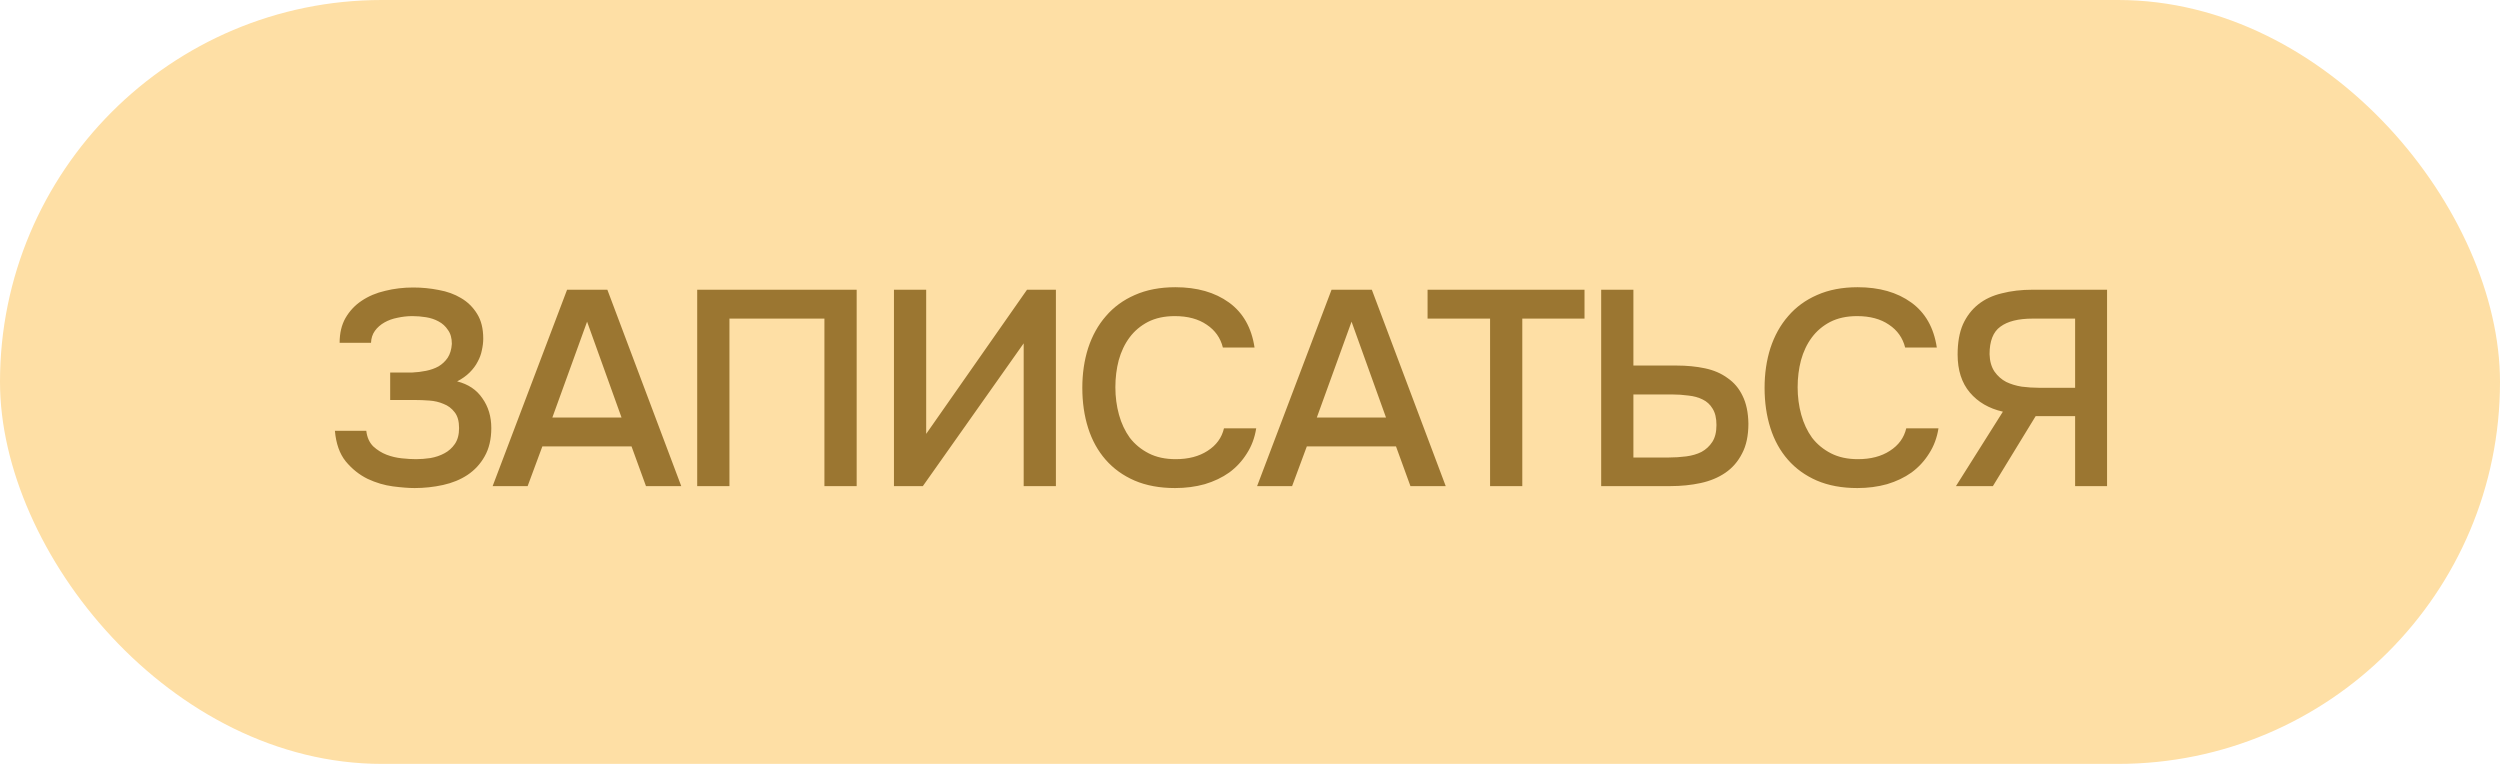
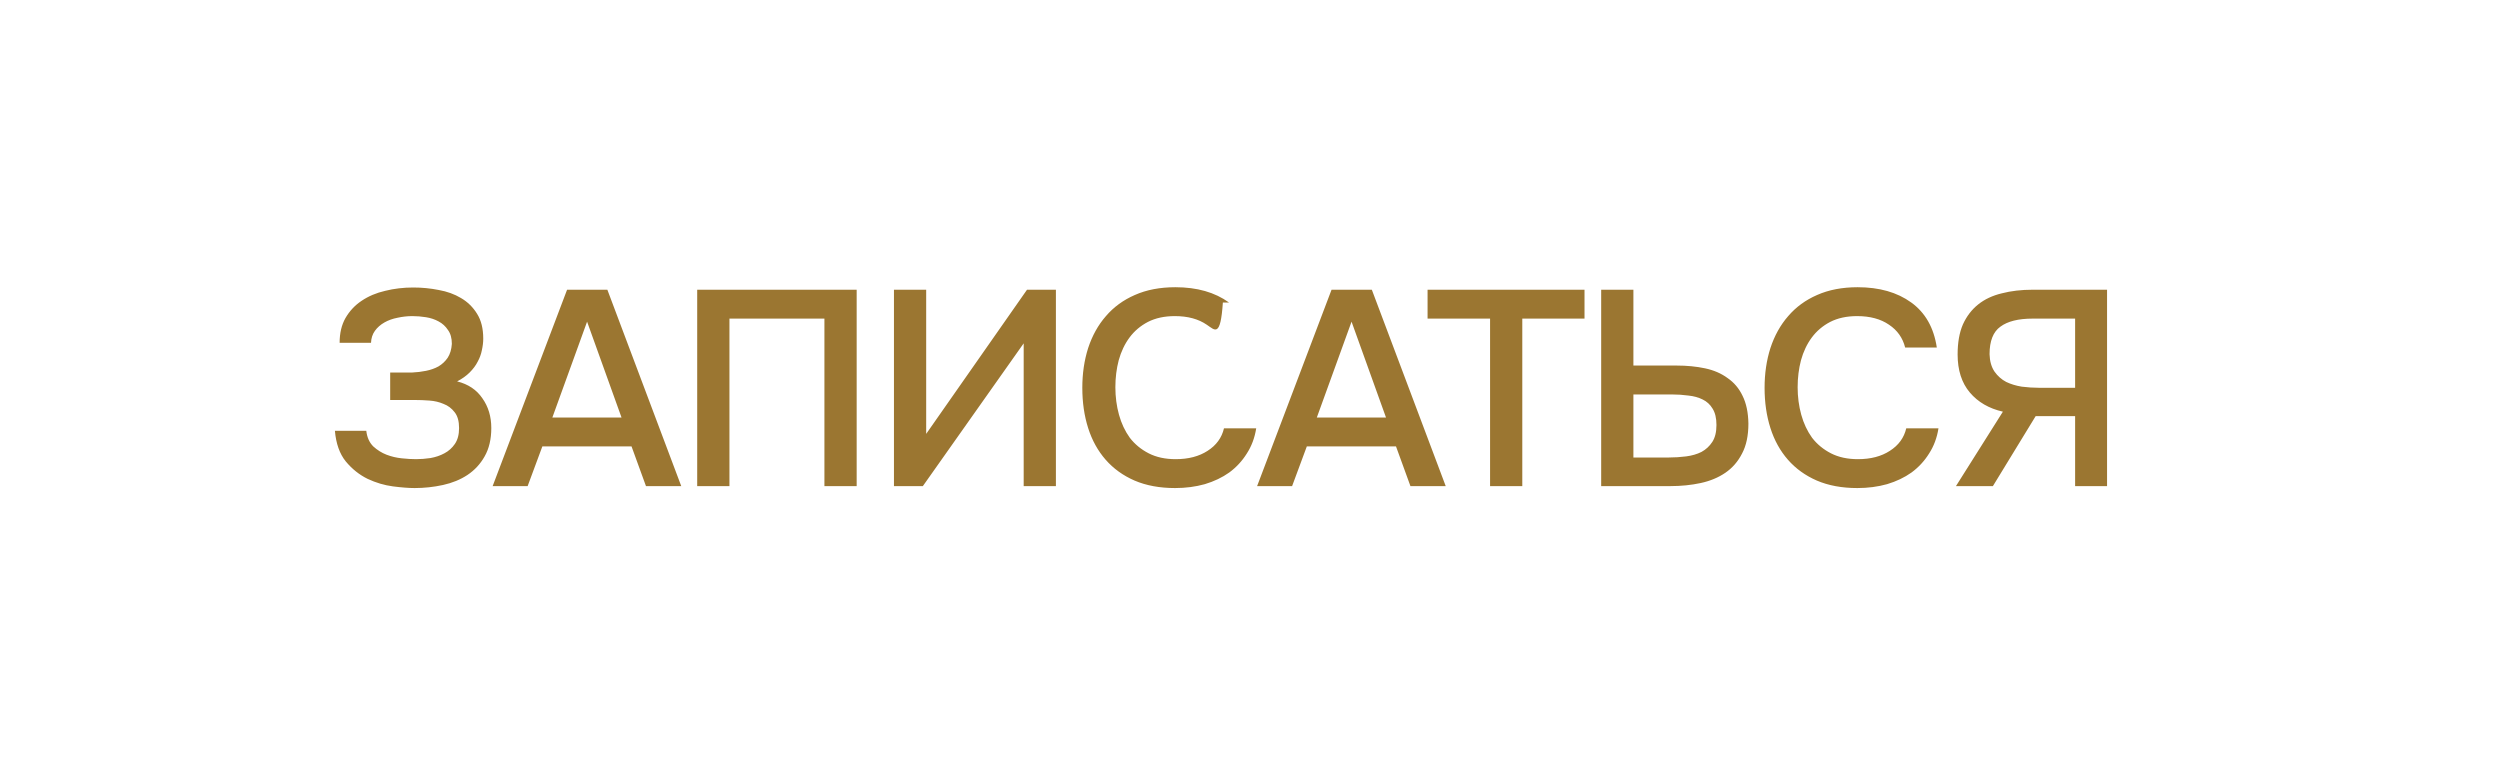
<svg xmlns="http://www.w3.org/2000/svg" width="108" height="33" viewBox="0 0 108 33" fill="none">
-   <rect width="108" height="33" rx="16.5" fill="#FEDFA5" />
-   <path d="M17.912 21.084C17.664 21.084 17.352 21.06 16.976 21.012C16.608 20.964 16.244 20.856 15.884 20.688C15.524 20.512 15.208 20.26 14.936 19.932C14.672 19.604 14.516 19.164 14.468 18.612H15.824C15.856 18.892 15.956 19.116 16.124 19.284C16.3 19.444 16.492 19.564 16.7 19.644C16.908 19.724 17.128 19.776 17.36 19.8C17.592 19.824 17.796 19.836 17.972 19.836C18.172 19.836 18.38 19.82 18.596 19.788C18.82 19.748 19.02 19.68 19.196 19.584C19.38 19.488 19.532 19.352 19.652 19.176C19.772 19 19.832 18.772 19.832 18.492C19.832 18.196 19.768 17.968 19.64 17.808C19.512 17.64 19.352 17.52 19.16 17.448C18.976 17.368 18.772 17.32 18.548 17.304C18.332 17.288 18.128 17.28 17.936 17.28H16.856V16.092H17.816C18.008 16.084 18.204 16.06 18.404 16.02C18.604 15.98 18.784 15.916 18.944 15.828C19.104 15.732 19.236 15.608 19.34 15.456C19.444 15.296 19.504 15.096 19.52 14.856C19.52 14.608 19.464 14.408 19.352 14.256C19.248 14.096 19.112 13.972 18.944 13.884C18.784 13.796 18.604 13.736 18.404 13.704C18.204 13.672 18.008 13.656 17.816 13.656C17.6 13.656 17.384 13.68 17.168 13.728C16.96 13.768 16.772 13.836 16.604 13.932C16.436 14.028 16.3 14.148 16.196 14.292C16.092 14.436 16.036 14.608 16.028 14.808H14.672C14.672 14.392 14.756 14.036 14.924 13.74C15.1 13.436 15.332 13.188 15.62 12.996C15.916 12.796 16.256 12.652 16.64 12.564C17.024 12.468 17.428 12.42 17.852 12.42C18.228 12.42 18.596 12.456 18.956 12.528C19.316 12.592 19.636 12.708 19.916 12.876C20.204 13.044 20.436 13.272 20.612 13.56C20.788 13.84 20.876 14.196 20.876 14.628C20.876 14.788 20.856 14.956 20.816 15.132C20.784 15.3 20.724 15.464 20.636 15.624C20.556 15.784 20.44 15.94 20.288 16.092C20.144 16.236 19.964 16.364 19.748 16.476C20.228 16.596 20.592 16.84 20.84 17.208C21.096 17.568 21.224 17.996 21.224 18.492C21.224 18.972 21.128 19.38 20.936 19.716C20.752 20.044 20.504 20.312 20.192 20.52C19.888 20.72 19.536 20.864 19.136 20.952C18.736 21.04 18.328 21.084 17.912 21.084ZM26.238 12.516L29.43 21H27.906L27.282 19.284H23.43L22.794 21H21.282L24.498 12.516H26.238ZM26.85 18.036L25.362 13.896L23.862 18.036H26.85ZM37.008 21H35.615V13.764H31.512V21H30.119V12.516H37.008V21ZM38.619 21V12.516H40.011V18.744L44.367 12.516H45.615V21H44.223V14.832L39.867 21H38.619ZM50.752 13.656C50.304 13.656 49.916 13.74 49.588 13.908C49.268 14.076 49.004 14.3 48.796 14.58C48.588 14.86 48.432 15.188 48.328 15.564C48.232 15.932 48.184 16.32 48.184 16.728C48.184 17.144 48.236 17.54 48.34 17.916C48.444 18.292 48.6 18.624 48.808 18.912C49.024 19.192 49.296 19.416 49.624 19.584C49.952 19.752 50.34 19.836 50.788 19.836C51.34 19.836 51.8 19.716 52.168 19.476C52.544 19.236 52.78 18.912 52.876 18.504H54.268C54.204 18.912 54.068 19.276 53.86 19.596C53.66 19.916 53.408 20.188 53.104 20.412C52.8 20.628 52.448 20.796 52.048 20.916C51.648 21.028 51.22 21.084 50.764 21.084C50.1 21.084 49.516 20.976 49.012 20.76C48.516 20.544 48.1 20.244 47.764 19.86C47.428 19.476 47.176 19.02 47.008 18.492C46.84 17.964 46.756 17.384 46.756 16.752C46.756 16.136 46.84 15.564 47.008 15.036C47.184 14.5 47.44 14.04 47.776 13.656C48.112 13.264 48.528 12.96 49.024 12.744C49.528 12.52 50.112 12.408 50.776 12.408C51.712 12.408 52.484 12.628 53.092 13.068C53.7 13.508 54.068 14.156 54.196 15.012H52.828C52.724 14.596 52.492 14.268 52.132 14.028C51.772 13.78 51.312 13.656 50.752 13.656ZM59.263 12.516L62.455 21H60.931L60.307 19.284H56.455L55.819 21H54.307L57.523 12.516H59.263ZM59.875 18.036L58.387 13.896L56.887 18.036H59.875ZM65.763 21H64.371V13.764H61.671V12.516H68.451V13.764H65.763V21ZM69.171 12.516H70.563V15.792H72.435C72.875 15.792 73.283 15.832 73.659 15.912C74.035 15.992 74.359 16.132 74.631 16.332C74.911 16.524 75.127 16.78 75.279 17.1C75.439 17.42 75.523 17.82 75.531 18.3C75.531 18.82 75.439 19.252 75.255 19.596C75.079 19.94 74.839 20.216 74.535 20.424C74.231 20.632 73.875 20.78 73.467 20.868C73.059 20.956 72.623 21 72.159 21H69.171V12.516ZM70.563 19.764H72.099C72.347 19.764 72.595 19.748 72.843 19.716C73.091 19.684 73.311 19.62 73.503 19.524C73.695 19.42 73.851 19.276 73.971 19.092C74.091 18.908 74.151 18.664 74.151 18.36C74.151 18.064 74.095 17.828 73.983 17.652C73.879 17.476 73.735 17.344 73.551 17.256C73.375 17.168 73.171 17.112 72.939 17.088C72.707 17.056 72.467 17.04 72.219 17.04H70.563V19.764ZM80.226 13.656C79.778 13.656 79.39 13.74 79.062 13.908C78.742 14.076 78.478 14.3 78.27 14.58C78.062 14.86 77.906 15.188 77.802 15.564C77.706 15.932 77.658 16.32 77.658 16.728C77.658 17.144 77.71 17.54 77.814 17.916C77.918 18.292 78.074 18.624 78.282 18.912C78.498 19.192 78.77 19.416 79.098 19.584C79.426 19.752 79.814 19.836 80.262 19.836C80.814 19.836 81.274 19.716 81.642 19.476C82.018 19.236 82.254 18.912 82.35 18.504H83.742C83.678 18.912 83.542 19.276 83.334 19.596C83.134 19.916 82.882 20.188 82.578 20.412C82.274 20.628 81.922 20.796 81.522 20.916C81.122 21.028 80.694 21.084 80.238 21.084C79.574 21.084 78.99 20.976 78.486 20.76C77.99 20.544 77.574 20.244 77.238 19.86C76.902 19.476 76.65 19.02 76.482 18.492C76.314 17.964 76.23 17.384 76.23 16.752C76.23 16.136 76.314 15.564 76.482 15.036C76.658 14.5 76.914 14.04 77.25 13.656C77.586 13.264 78.002 12.96 78.498 12.744C79.002 12.52 79.586 12.408 80.25 12.408C81.186 12.408 81.958 12.628 82.566 13.068C83.174 13.508 83.542 14.156 83.67 15.012H82.302C82.198 14.596 81.966 14.268 81.606 14.028C81.246 13.78 80.786 13.656 80.226 13.656ZM87.941 17.976L86.093 21H84.497L86.525 17.784C85.925 17.648 85.449 17.372 85.097 16.956C84.745 16.54 84.569 15.992 84.569 15.312C84.569 14.8 84.645 14.368 84.797 14.016C84.957 13.664 85.177 13.376 85.457 13.152C85.737 12.928 86.077 12.768 86.477 12.672C86.877 12.568 87.321 12.516 87.809 12.516H91.025V21H89.645V17.976H87.941ZM89.645 16.752V13.764H87.809C87.193 13.764 86.729 13.88 86.417 14.112C86.105 14.336 85.949 14.732 85.949 15.3C85.957 15.604 86.029 15.856 86.165 16.056C86.301 16.248 86.469 16.396 86.669 16.5C86.869 16.596 87.093 16.664 87.341 16.704C87.597 16.736 87.841 16.752 88.073 16.752H89.645Z" fill="#9B7631" />
+   <path d="M17.912 21.084C17.664 21.084 17.352 21.06 16.976 21.012C16.608 20.964 16.244 20.856 15.884 20.688C15.524 20.512 15.208 20.26 14.936 19.932C14.672 19.604 14.516 19.164 14.468 18.612H15.824C15.856 18.892 15.956 19.116 16.124 19.284C16.3 19.444 16.492 19.564 16.7 19.644C16.908 19.724 17.128 19.776 17.36 19.8C17.592 19.824 17.796 19.836 17.972 19.836C18.172 19.836 18.38 19.82 18.596 19.788C18.82 19.748 19.02 19.68 19.196 19.584C19.38 19.488 19.532 19.352 19.652 19.176C19.772 19 19.832 18.772 19.832 18.492C19.832 18.196 19.768 17.968 19.64 17.808C19.512 17.64 19.352 17.52 19.16 17.448C18.976 17.368 18.772 17.32 18.548 17.304C18.332 17.288 18.128 17.28 17.936 17.28H16.856V16.092H17.816C18.008 16.084 18.204 16.06 18.404 16.02C18.604 15.98 18.784 15.916 18.944 15.828C19.104 15.732 19.236 15.608 19.34 15.456C19.444 15.296 19.504 15.096 19.52 14.856C19.52 14.608 19.464 14.408 19.352 14.256C19.248 14.096 19.112 13.972 18.944 13.884C18.784 13.796 18.604 13.736 18.404 13.704C18.204 13.672 18.008 13.656 17.816 13.656C17.6 13.656 17.384 13.68 17.168 13.728C16.96 13.768 16.772 13.836 16.604 13.932C16.436 14.028 16.3 14.148 16.196 14.292C16.092 14.436 16.036 14.608 16.028 14.808H14.672C14.672 14.392 14.756 14.036 14.924 13.74C15.1 13.436 15.332 13.188 15.62 12.996C15.916 12.796 16.256 12.652 16.64 12.564C17.024 12.468 17.428 12.42 17.852 12.42C18.228 12.42 18.596 12.456 18.956 12.528C19.316 12.592 19.636 12.708 19.916 12.876C20.204 13.044 20.436 13.272 20.612 13.56C20.788 13.84 20.876 14.196 20.876 14.628C20.876 14.788 20.856 14.956 20.816 15.132C20.784 15.3 20.724 15.464 20.636 15.624C20.556 15.784 20.44 15.94 20.288 16.092C20.144 16.236 19.964 16.364 19.748 16.476C20.228 16.596 20.592 16.84 20.84 17.208C21.096 17.568 21.224 17.996 21.224 18.492C21.224 18.972 21.128 19.38 20.936 19.716C20.752 20.044 20.504 20.312 20.192 20.52C19.888 20.72 19.536 20.864 19.136 20.952C18.736 21.04 18.328 21.084 17.912 21.084ZM26.238 12.516L29.43 21H27.906L27.282 19.284H23.43L22.794 21H21.282L24.498 12.516H26.238ZM26.85 18.036L25.362 13.896L23.862 18.036H26.85ZM37.008 21H35.615V13.764H31.512V21H30.119V12.516H37.008V21ZM38.619 21V12.516H40.011V18.744L44.367 12.516H45.615V21H44.223V14.832L39.867 21H38.619ZM50.752 13.656C50.304 13.656 49.916 13.74 49.588 13.908C49.268 14.076 49.004 14.3 48.796 14.58C48.588 14.86 48.432 15.188 48.328 15.564C48.232 15.932 48.184 16.32 48.184 16.728C48.184 17.144 48.236 17.54 48.34 17.916C48.444 18.292 48.6 18.624 48.808 18.912C49.024 19.192 49.296 19.416 49.624 19.584C49.952 19.752 50.34 19.836 50.788 19.836C51.34 19.836 51.8 19.716 52.168 19.476C52.544 19.236 52.78 18.912 52.876 18.504H54.268C54.204 18.912 54.068 19.276 53.86 19.596C53.66 19.916 53.408 20.188 53.104 20.412C52.8 20.628 52.448 20.796 52.048 20.916C51.648 21.028 51.22 21.084 50.764 21.084C50.1 21.084 49.516 20.976 49.012 20.76C48.516 20.544 48.1 20.244 47.764 19.86C47.428 19.476 47.176 19.02 47.008 18.492C46.84 17.964 46.756 17.384 46.756 16.752C46.756 16.136 46.84 15.564 47.008 15.036C47.184 14.5 47.44 14.04 47.776 13.656C48.112 13.264 48.528 12.96 49.024 12.744C49.528 12.52 50.112 12.408 50.776 12.408C51.712 12.408 52.484 12.628 53.092 13.068H52.828C52.724 14.596 52.492 14.268 52.132 14.028C51.772 13.78 51.312 13.656 50.752 13.656ZM59.263 12.516L62.455 21H60.931L60.307 19.284H56.455L55.819 21H54.307L57.523 12.516H59.263ZM59.875 18.036L58.387 13.896L56.887 18.036H59.875ZM65.763 21H64.371V13.764H61.671V12.516H68.451V13.764H65.763V21ZM69.171 12.516H70.563V15.792H72.435C72.875 15.792 73.283 15.832 73.659 15.912C74.035 15.992 74.359 16.132 74.631 16.332C74.911 16.524 75.127 16.78 75.279 17.1C75.439 17.42 75.523 17.82 75.531 18.3C75.531 18.82 75.439 19.252 75.255 19.596C75.079 19.94 74.839 20.216 74.535 20.424C74.231 20.632 73.875 20.78 73.467 20.868C73.059 20.956 72.623 21 72.159 21H69.171V12.516ZM70.563 19.764H72.099C72.347 19.764 72.595 19.748 72.843 19.716C73.091 19.684 73.311 19.62 73.503 19.524C73.695 19.42 73.851 19.276 73.971 19.092C74.091 18.908 74.151 18.664 74.151 18.36C74.151 18.064 74.095 17.828 73.983 17.652C73.879 17.476 73.735 17.344 73.551 17.256C73.375 17.168 73.171 17.112 72.939 17.088C72.707 17.056 72.467 17.04 72.219 17.04H70.563V19.764ZM80.226 13.656C79.778 13.656 79.39 13.74 79.062 13.908C78.742 14.076 78.478 14.3 78.27 14.58C78.062 14.86 77.906 15.188 77.802 15.564C77.706 15.932 77.658 16.32 77.658 16.728C77.658 17.144 77.71 17.54 77.814 17.916C77.918 18.292 78.074 18.624 78.282 18.912C78.498 19.192 78.77 19.416 79.098 19.584C79.426 19.752 79.814 19.836 80.262 19.836C80.814 19.836 81.274 19.716 81.642 19.476C82.018 19.236 82.254 18.912 82.35 18.504H83.742C83.678 18.912 83.542 19.276 83.334 19.596C83.134 19.916 82.882 20.188 82.578 20.412C82.274 20.628 81.922 20.796 81.522 20.916C81.122 21.028 80.694 21.084 80.238 21.084C79.574 21.084 78.99 20.976 78.486 20.76C77.99 20.544 77.574 20.244 77.238 19.86C76.902 19.476 76.65 19.02 76.482 18.492C76.314 17.964 76.23 17.384 76.23 16.752C76.23 16.136 76.314 15.564 76.482 15.036C76.658 14.5 76.914 14.04 77.25 13.656C77.586 13.264 78.002 12.96 78.498 12.744C79.002 12.52 79.586 12.408 80.25 12.408C81.186 12.408 81.958 12.628 82.566 13.068C83.174 13.508 83.542 14.156 83.67 15.012H82.302C82.198 14.596 81.966 14.268 81.606 14.028C81.246 13.78 80.786 13.656 80.226 13.656ZM87.941 17.976L86.093 21H84.497L86.525 17.784C85.925 17.648 85.449 17.372 85.097 16.956C84.745 16.54 84.569 15.992 84.569 15.312C84.569 14.8 84.645 14.368 84.797 14.016C84.957 13.664 85.177 13.376 85.457 13.152C85.737 12.928 86.077 12.768 86.477 12.672C86.877 12.568 87.321 12.516 87.809 12.516H91.025V21H89.645V17.976H87.941ZM89.645 16.752V13.764H87.809C87.193 13.764 86.729 13.88 86.417 14.112C86.105 14.336 85.949 14.732 85.949 15.3C85.957 15.604 86.029 15.856 86.165 16.056C86.301 16.248 86.469 16.396 86.669 16.5C86.869 16.596 87.093 16.664 87.341 16.704C87.597 16.736 87.841 16.752 88.073 16.752H89.645Z" fill="#9B7631" />
</svg>